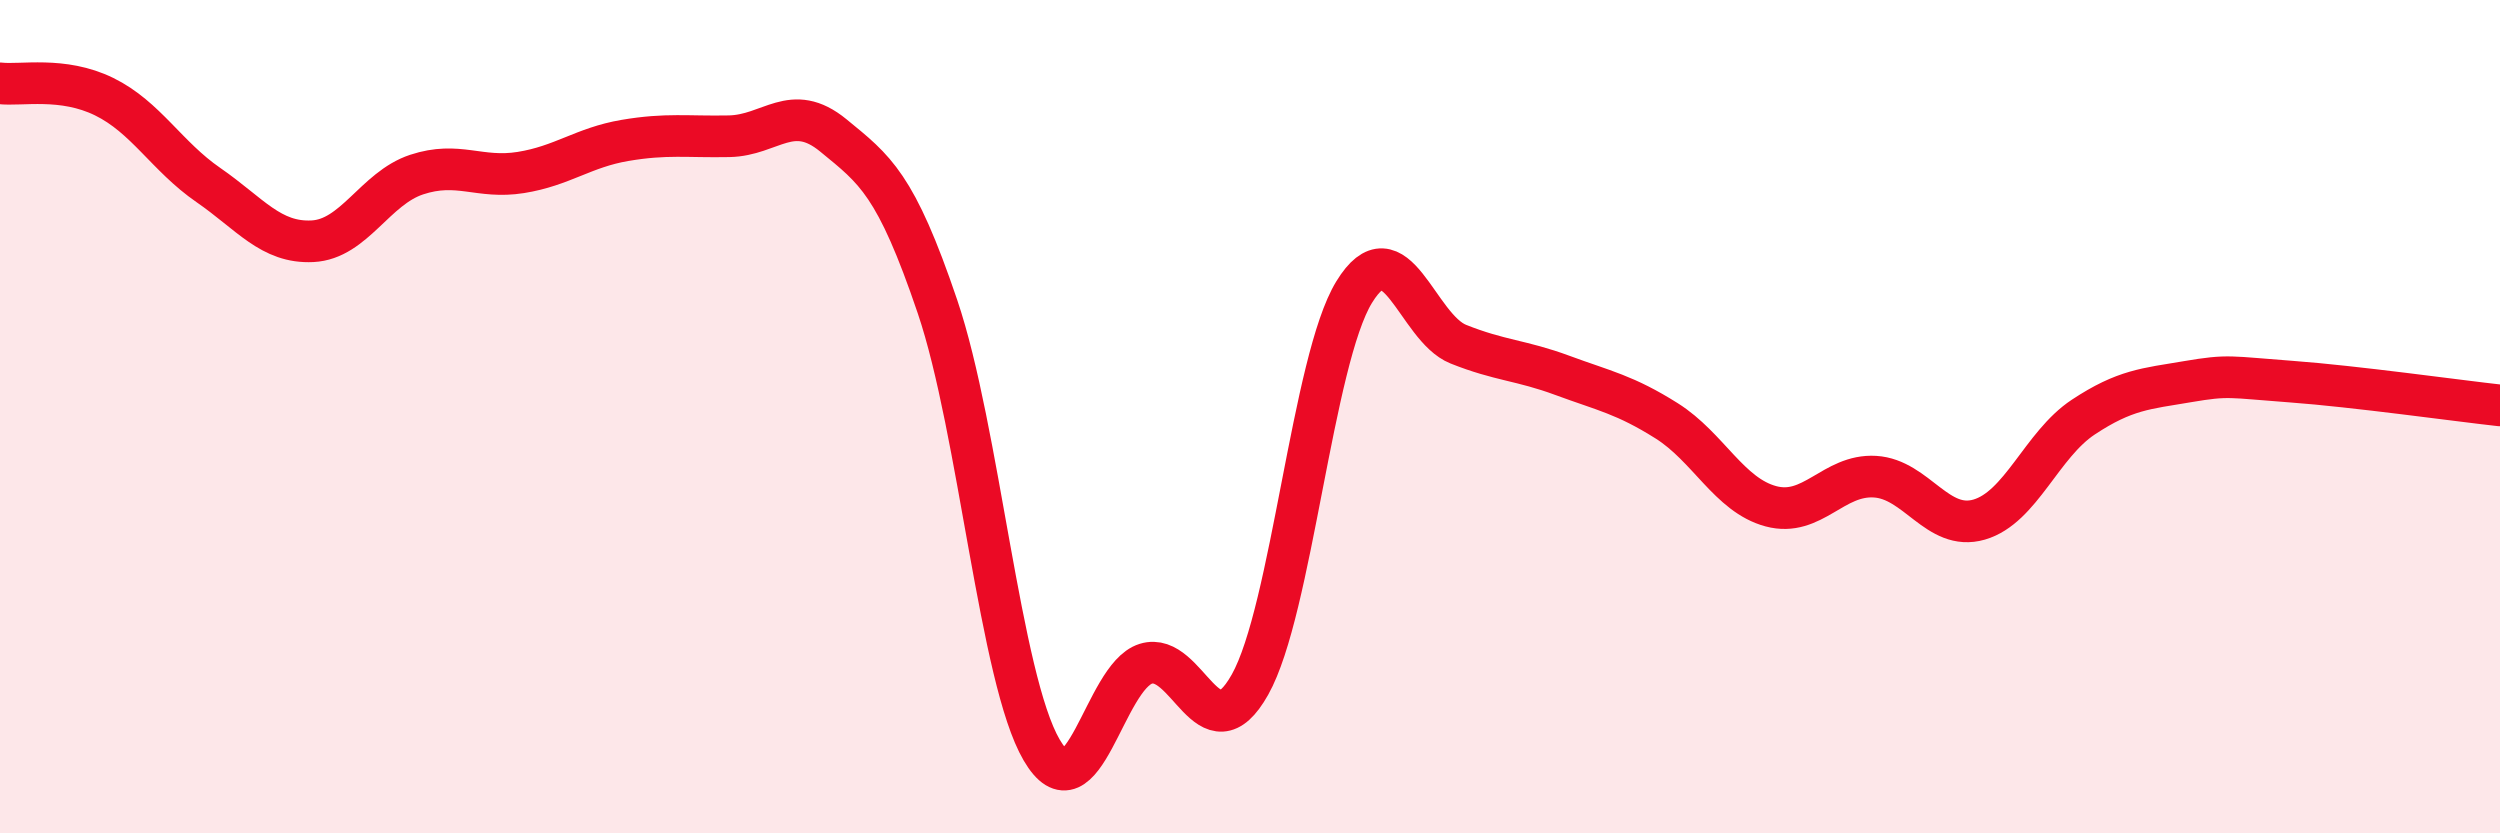
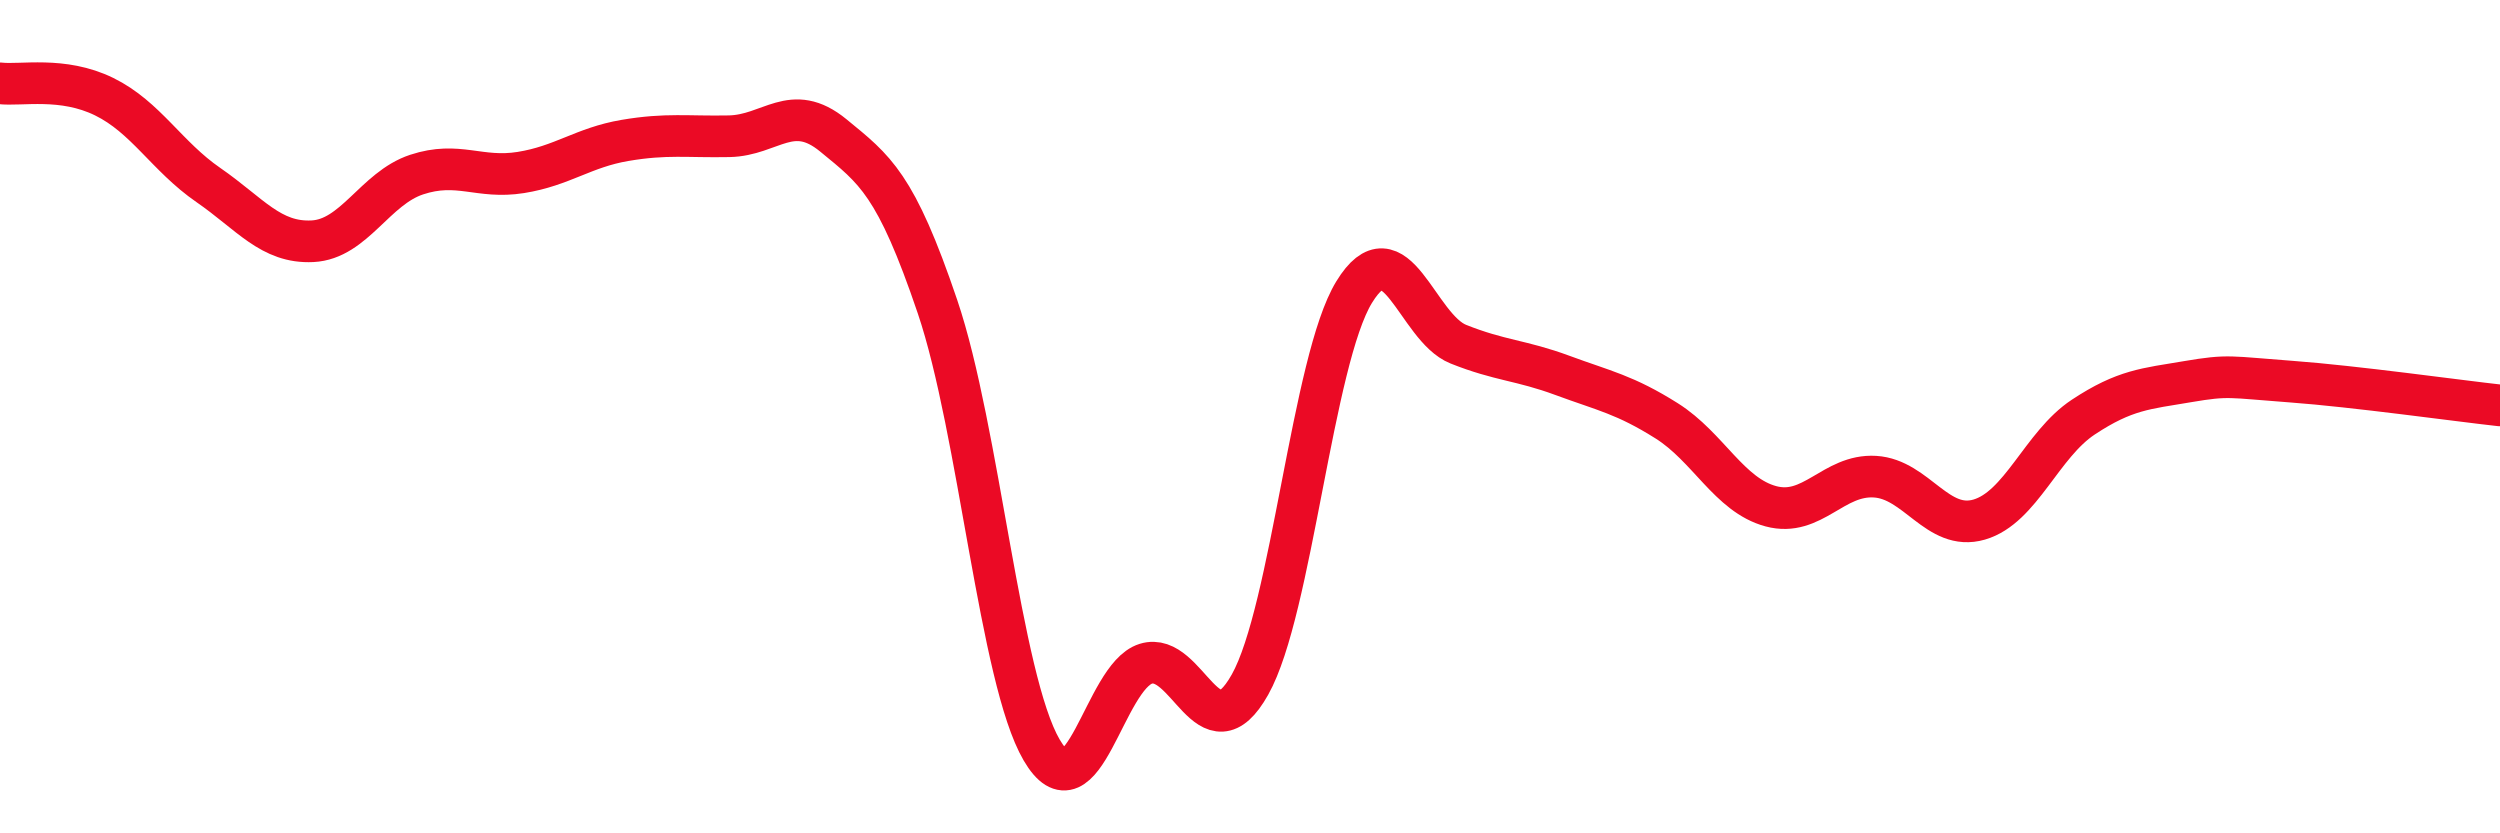
<svg xmlns="http://www.w3.org/2000/svg" width="60" height="20" viewBox="0 0 60 20">
-   <path d="M 0,2 C 0.5,2.06 1.5,1.83 2.5,2.32 C 3.5,2.81 4,3.75 5,4.44 C 6,5.13 6.5,5.84 7.5,5.79 C 8.5,5.74 9,4.52 10,4.19 C 11,3.86 11.5,4.3 12.5,4.14 C 13.5,3.98 14,3.54 15,3.37 C 16,3.2 16.5,3.29 17.5,3.27 C 18.5,3.25 19,2.43 20,3.25 C 21,4.07 21.5,4.41 22.5,7.36 C 23.5,10.31 24,16.29 25,18 C 26,19.71 26.5,16.24 27.5,15.93 C 28.5,15.62 29,18.21 30,16.43 C 31,14.65 31.5,8.64 32.5,7.01 C 33.5,5.38 34,7.86 35,8.26 C 36,8.66 36.5,8.64 37.5,9.01 C 38.5,9.38 39,9.47 40,10.1 C 41,10.73 41.5,11.88 42.5,12.15 C 43.5,12.42 44,11.38 45,11.44 C 46,11.5 46.5,12.76 47.5,12.47 C 48.5,12.18 49,10.67 50,10.01 C 51,9.35 51.5,9.33 52.5,9.16 C 53.5,8.99 53.5,9.05 55,9.16 C 56.5,9.27 59,9.62 60,9.73L60 20L0 20Z" fill="#EB0A25" opacity="0.1" stroke-linecap="round" stroke-linejoin="round" />
  <path d="M 0,2 C 0.5,2.06 1.5,1.83 2.5,2.32 C 3.5,2.81 4,3.75 5,4.44 C 6,5.13 6.5,5.84 7.5,5.79 C 8.5,5.74 9,4.52 10,4.19 C 11,3.86 11.5,4.3 12.5,4.14 C 13.5,3.98 14,3.54 15,3.37 C 16,3.2 16.5,3.29 17.5,3.27 C 18.5,3.25 19,2.43 20,3.25 C 21,4.07 21.5,4.41 22.5,7.36 C 23.5,10.31 24,16.29 25,18 C 26,19.71 26.5,16.24 27.5,15.93 C 28.5,15.62 29,18.21 30,16.43 C 31,14.65 31.5,8.64 32.5,7.01 C 33.5,5.38 34,7.86 35,8.26 C 36,8.66 36.5,8.64 37.5,9.01 C 38.5,9.38 39,9.47 40,10.1 C 41,10.73 41.5,11.88 42.5,12.15 C 43.5,12.42 44,11.38 45,11.44 C 46,11.5 46.5,12.76 47.5,12.47 C 48.5,12.18 49,10.67 50,10.01 C 51,9.35 51.5,9.33 52.5,9.16 C 53.5,8.99 53.5,9.05 55,9.16 C 56.5,9.27 59,9.62 60,9.73" stroke="#EB0A25" stroke-width="1" fill="none" stroke-linecap="round" stroke-linejoin="round" />
</svg>